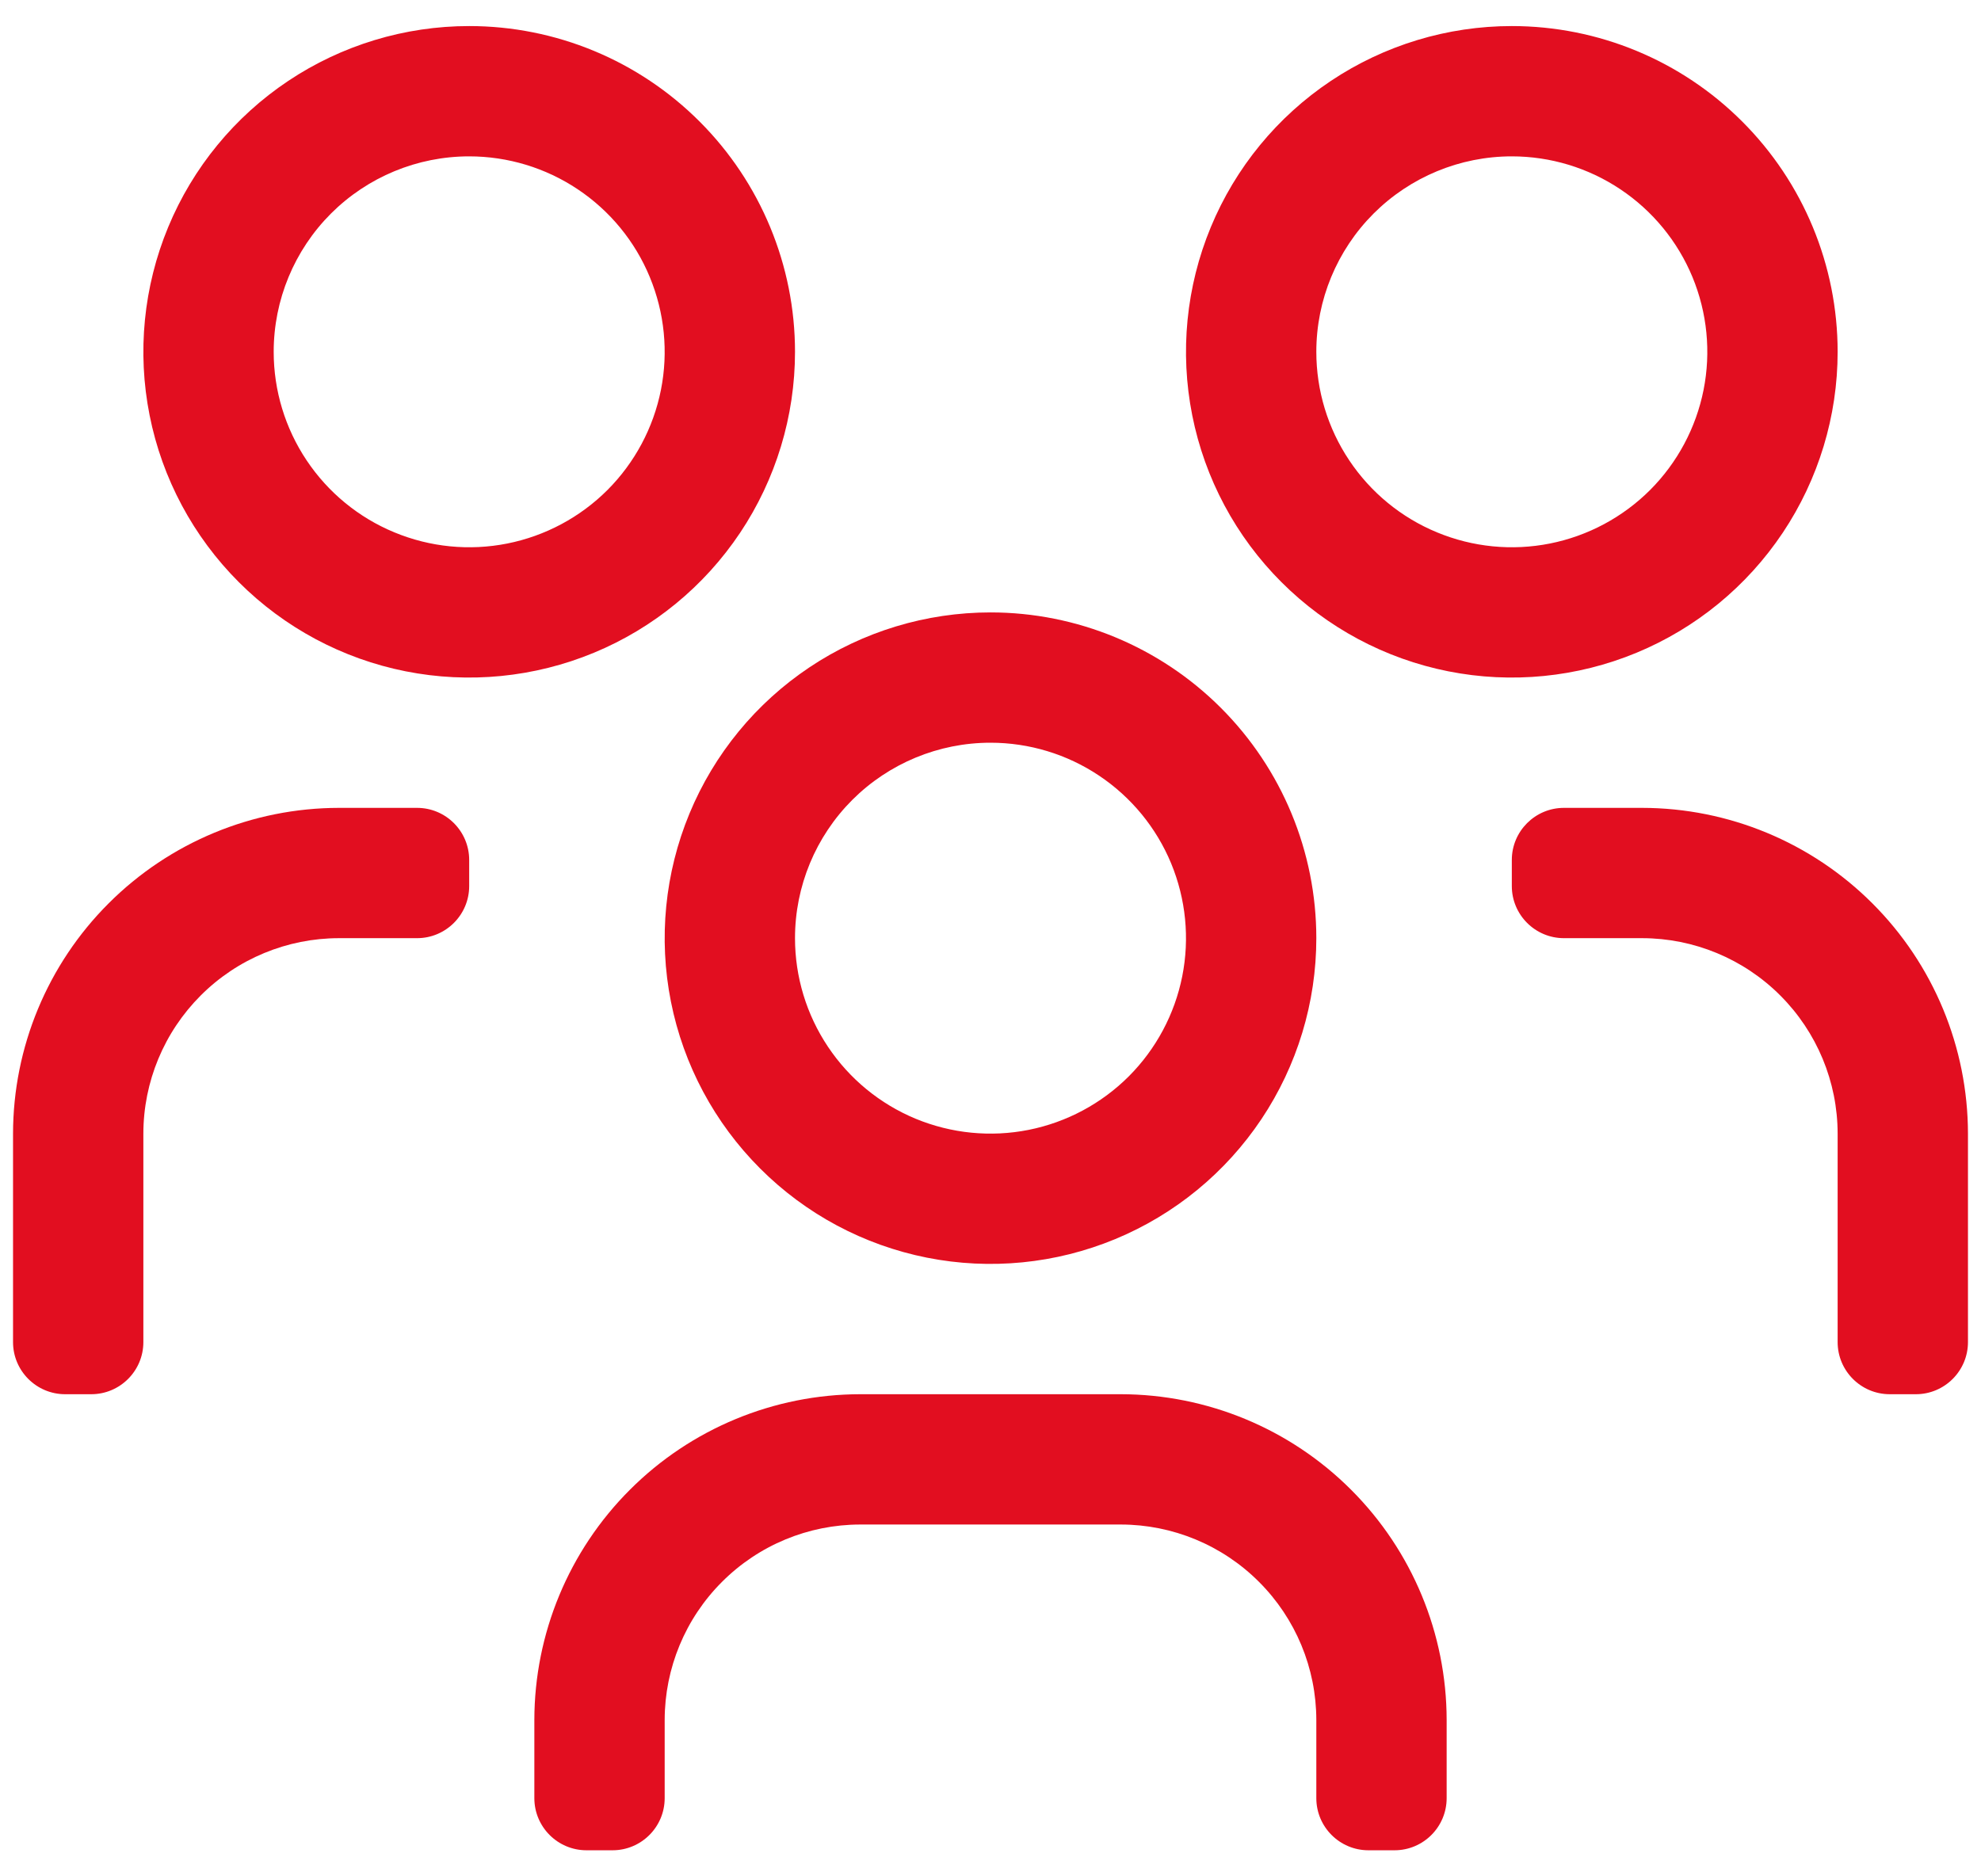
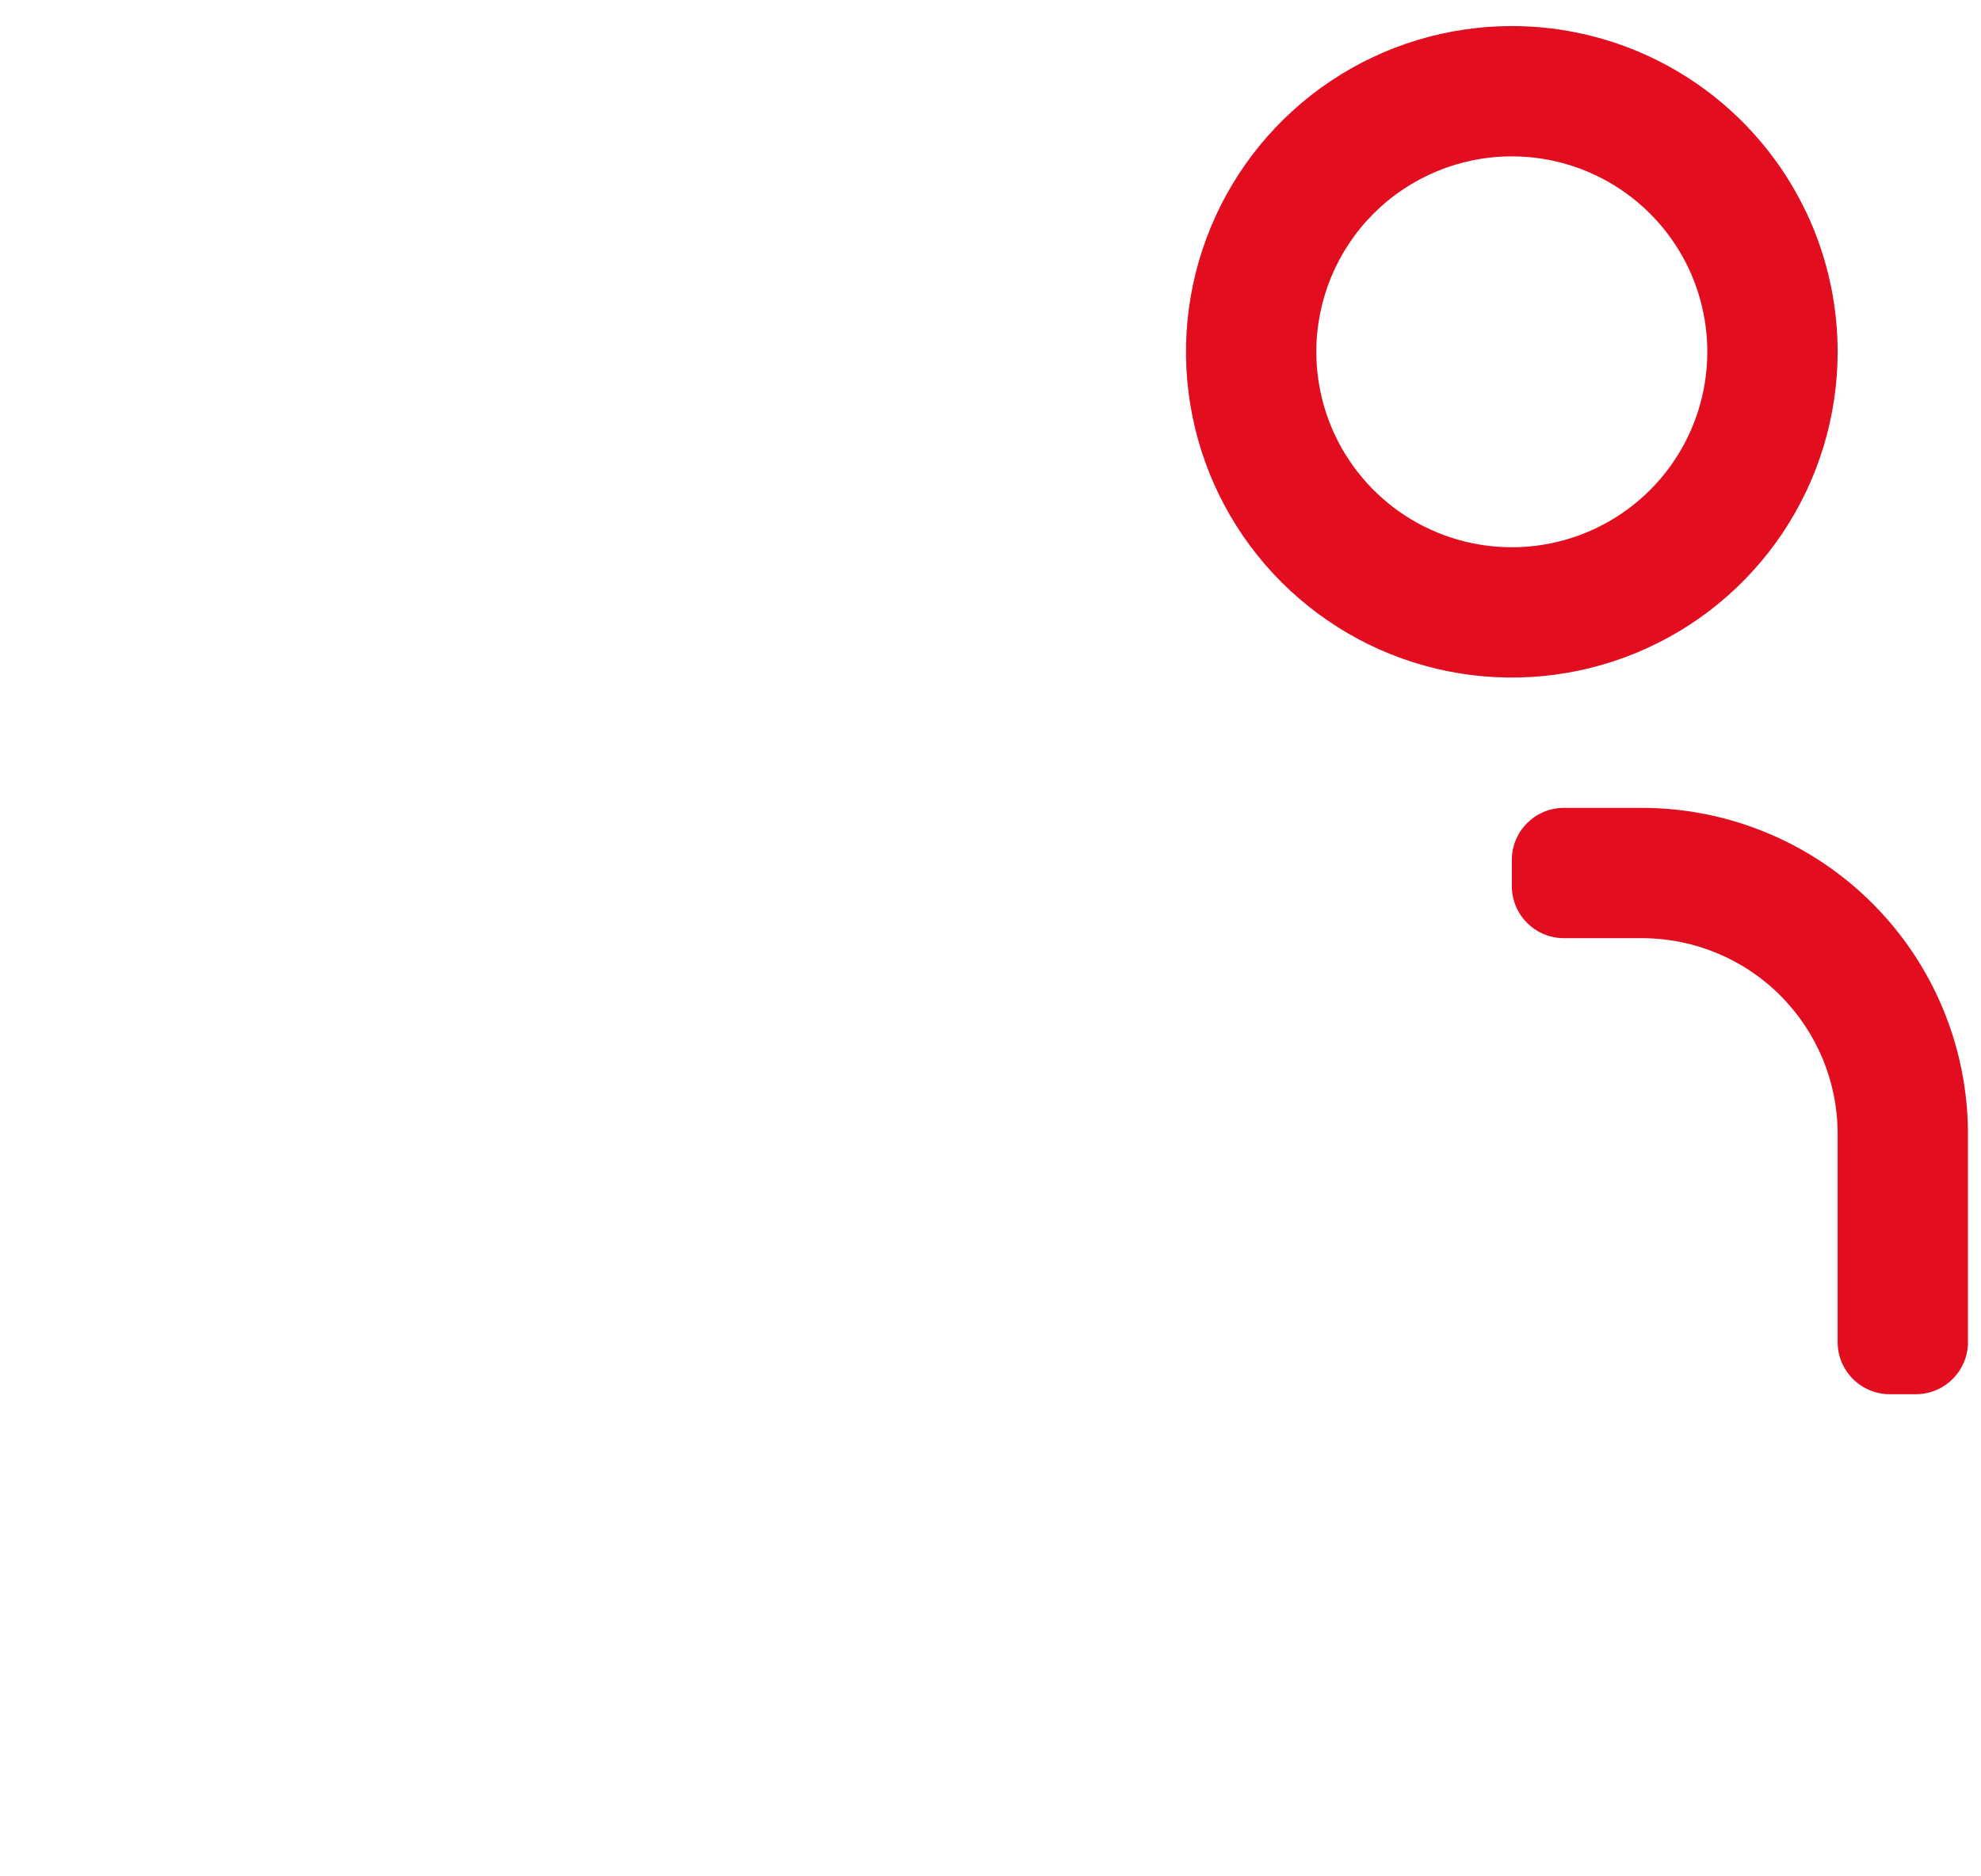
<svg xmlns="http://www.w3.org/2000/svg" width="38" height="36" viewBox="0 0 38 36" fill="none">
  <path d="M31.5 15.5H30C29.448 15.5 29 15.948 29 16.5V17C29 17.552 29.448 18 30 18H31.5C32.494 18.001 33.447 18.396 34.15 19.1C34.853 19.803 35.249 20.756 35.25 21.75V25.75C35.25 26.302 35.698 26.75 36.25 26.75H36.75C37.302 26.75 37.75 26.302 37.75 25.75V21.75C37.748 20.093 37.089 18.504 35.917 17.333C34.746 16.161 33.157 15.502 31.5 15.5Z" fill="#E20E20" />
  <path d="M29 3C29.742 3 30.467 3.22 31.083 3.632C31.7 4.044 32.181 4.63 32.465 5.315C32.748 6 32.823 6.754 32.678 7.482C32.533 8.209 32.176 8.877 31.652 9.402C31.127 9.926 30.459 10.283 29.732 10.428C29.004 10.573 28.25 10.498 27.565 10.214C26.88 9.931 26.294 9.45 25.882 8.833C25.47 8.217 25.25 7.492 25.25 6.75C25.25 5.755 25.645 4.802 26.348 4.098C27.052 3.395 28.005 3 29 3ZM29 0.5C27.764 0.5 26.555 0.867 25.528 1.553C24.5 2.24 23.699 3.216 23.226 4.358C22.753 5.5 22.629 6.757 22.87 7.969C23.111 9.182 23.706 10.295 24.581 11.169C25.455 12.043 26.568 12.639 27.781 12.88C28.993 13.121 30.25 12.997 31.392 12.524C32.534 12.051 33.51 11.25 34.197 10.222C34.883 9.195 35.25 7.986 35.25 6.75C35.25 5.092 34.592 3.503 33.419 2.331C32.247 1.158 30.658 0.5 29 0.5Z" fill="#E20E20" />
-   <path d="M27.75 34.5C27.75 35.052 27.302 35.5 26.75 35.5H26.25C25.698 35.5 25.25 35.052 25.25 34.5V33C25.249 32.006 24.854 31.053 24.15 30.35C23.447 29.646 22.494 29.251 21.5 29.25H16.5C15.506 29.251 14.553 29.646 13.85 30.35C13.146 31.053 12.751 32.006 12.75 33V34.5C12.75 35.052 12.302 35.5 11.75 35.5H11.25C10.698 35.5 10.25 35.052 10.25 34.5V33C10.252 31.343 10.911 29.754 12.083 28.583C13.254 27.411 14.843 26.752 16.5 26.75H21.5C23.157 26.752 24.746 27.411 25.917 28.583C27.089 29.754 27.748 31.343 27.75 33V34.5Z" fill="#E20E20" />
-   <path d="M19 14.25C19.742 14.25 20.467 14.47 21.083 14.882C21.7 15.294 22.181 15.88 22.465 16.565C22.748 17.25 22.823 18.004 22.678 18.732C22.533 19.459 22.176 20.127 21.652 20.652C21.127 21.176 20.459 21.533 19.732 21.678C19.004 21.823 18.25 21.748 17.565 21.465C16.88 21.181 16.294 20.7 15.882 20.083C15.47 19.467 15.25 18.742 15.25 18C15.25 17.005 15.645 16.052 16.348 15.348C17.052 14.645 18.005 14.25 19 14.25ZM19 11.75C17.764 11.75 16.555 12.117 15.528 12.803C14.5 13.49 13.699 14.466 13.226 15.608C12.753 16.75 12.629 18.007 12.87 19.219C13.111 20.432 13.707 21.545 14.581 22.419C15.455 23.294 16.568 23.889 17.781 24.13C18.993 24.371 20.25 24.247 21.392 23.774C22.534 23.301 23.51 22.5 24.197 21.472C24.883 20.445 25.25 19.236 25.25 18C25.25 16.342 24.591 14.753 23.419 13.581C22.247 12.409 20.658 11.75 19 11.75Z" fill="#E20E20" />
-   <path d="M9 16.5C9 15.948 8.552 15.5 8 15.5H6.5C4.843 15.502 3.254 16.161 2.083 17.333C0.911 18.504 0.252 20.093 0.25 21.75V25.75C0.25 26.302 0.698 26.75 1.25 26.75H1.75C2.302 26.75 2.75 26.302 2.75 25.75V21.75C2.751 20.756 3.147 19.803 3.85 19.1C4.553 18.396 5.506 18.001 6.5 18H8C8.552 18 9 17.552 9 17V16.5Z" fill="#E20E20" />
-   <path d="M9 3C9.742 3 10.467 3.22 11.083 3.632C11.7 4.044 12.181 4.63 12.464 5.315C12.748 6 12.823 6.754 12.678 7.482C12.533 8.209 12.176 8.877 11.652 9.402C11.127 9.926 10.459 10.283 9.732 10.428C9.004 10.573 8.25 10.498 7.565 10.214C6.88 9.931 6.294 9.45 5.882 8.833C5.47 8.217 5.25 7.492 5.25 6.75C5.25 5.755 5.645 4.802 6.348 4.098C7.052 3.395 8.005 3 9 3ZM9 0.5C7.764 0.5 6.555 0.867 5.528 1.553C4.5 2.24 3.699 3.216 3.226 4.358C2.753 5.5 2.629 6.757 2.87 7.969C3.111 9.182 3.707 10.295 4.581 11.169C5.455 12.043 6.568 12.639 7.781 12.88C8.993 13.121 10.25 12.997 11.392 12.524C12.534 12.051 13.51 11.25 14.197 10.222C14.883 9.195 15.25 7.986 15.25 6.75C15.25 5.092 14.591 3.503 13.419 2.331C12.247 1.158 10.658 0.5 9 0.5Z" fill="#E20E20" />
</svg>